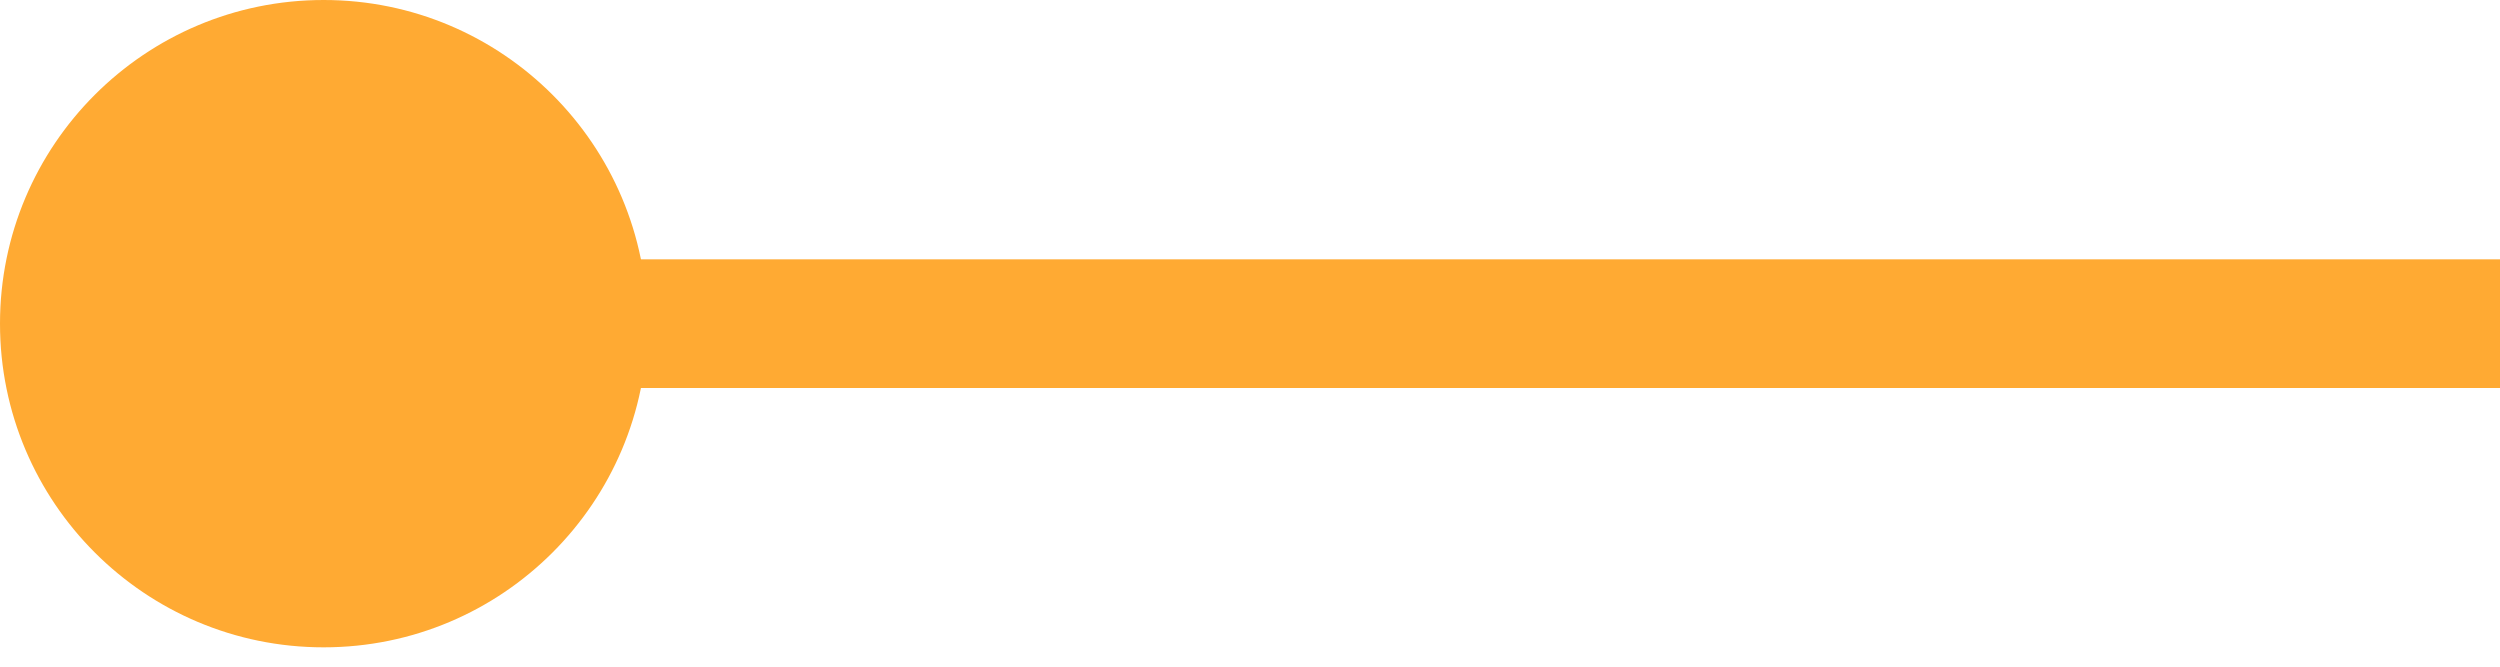
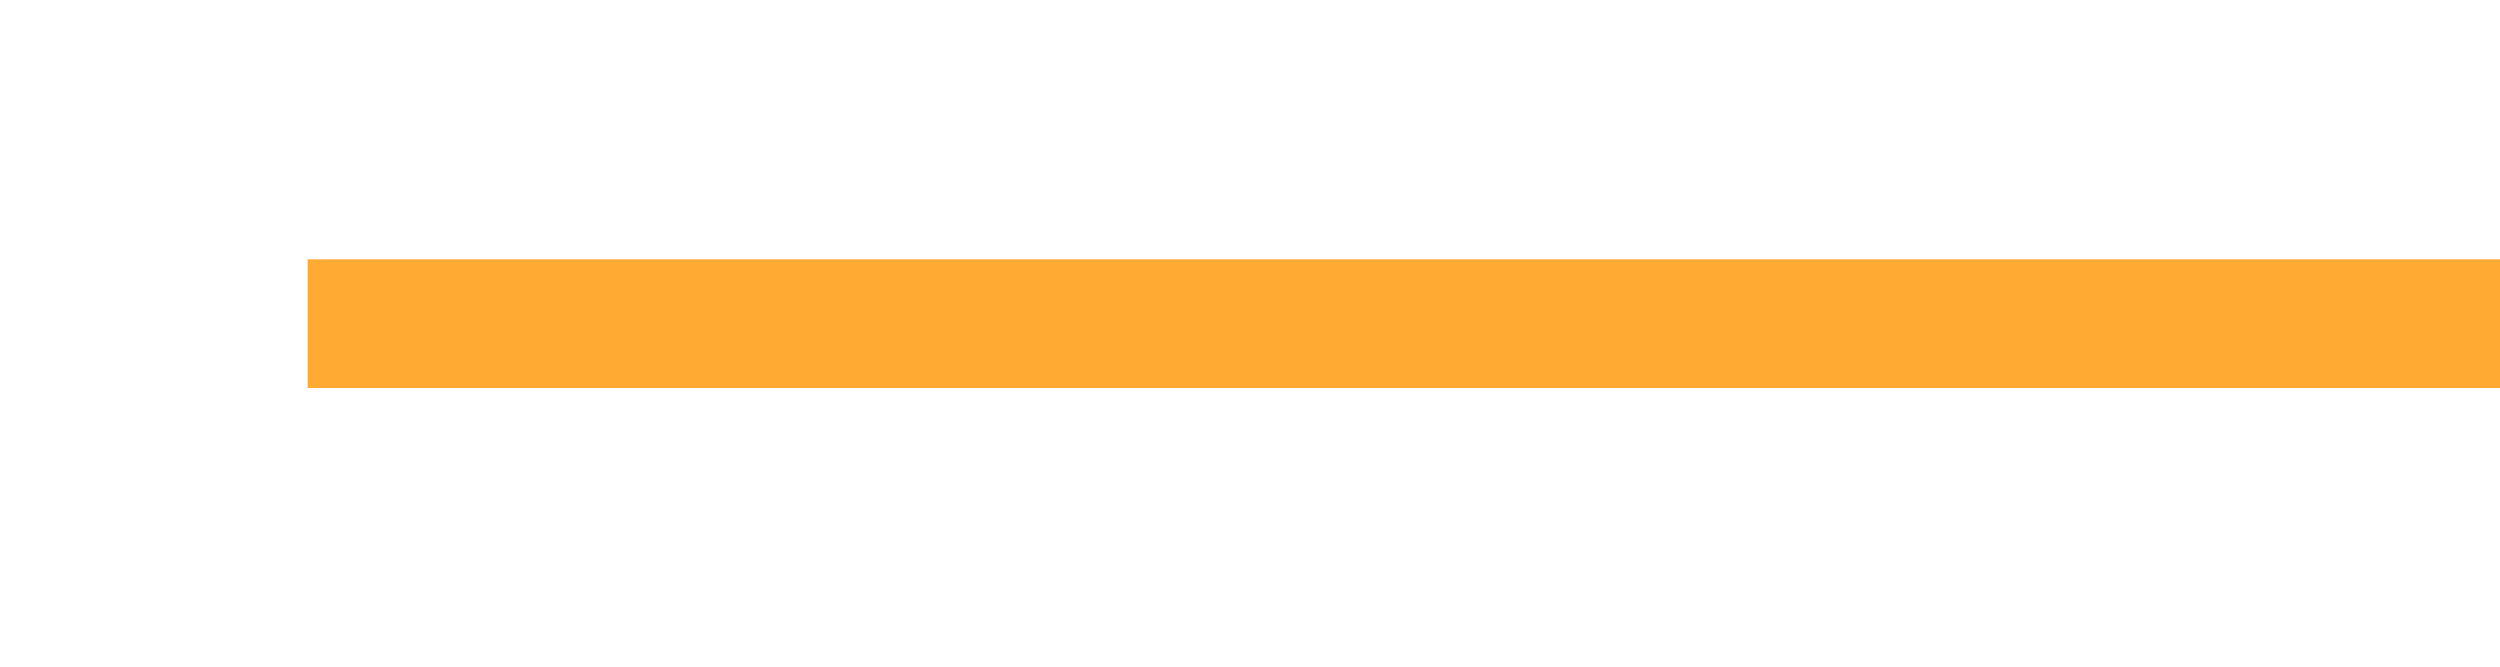
<svg xmlns="http://www.w3.org/2000/svg" width="75px" height="20px" viewBox="0 0 75 20" version="1.1">
  <title>mOrangeLong</title>
  <g id="mOrangeLong" stroke="none" stroke-width="1" fill="none" fill-rule="evenodd">
    <g id="longorange" transform="translate(-0, 0)">
      <line x1="9.23" y1="9.71" x2="501.55" y2="9.71" id="Path" stroke="#FFAA33" stroke-width="3.86" />
-       <circle id="Oval" fill="#FFAA33" fill-rule="nonzero" cx="9.71" cy="9.71" r="9.71" />
    </g>
  </g>
</svg>